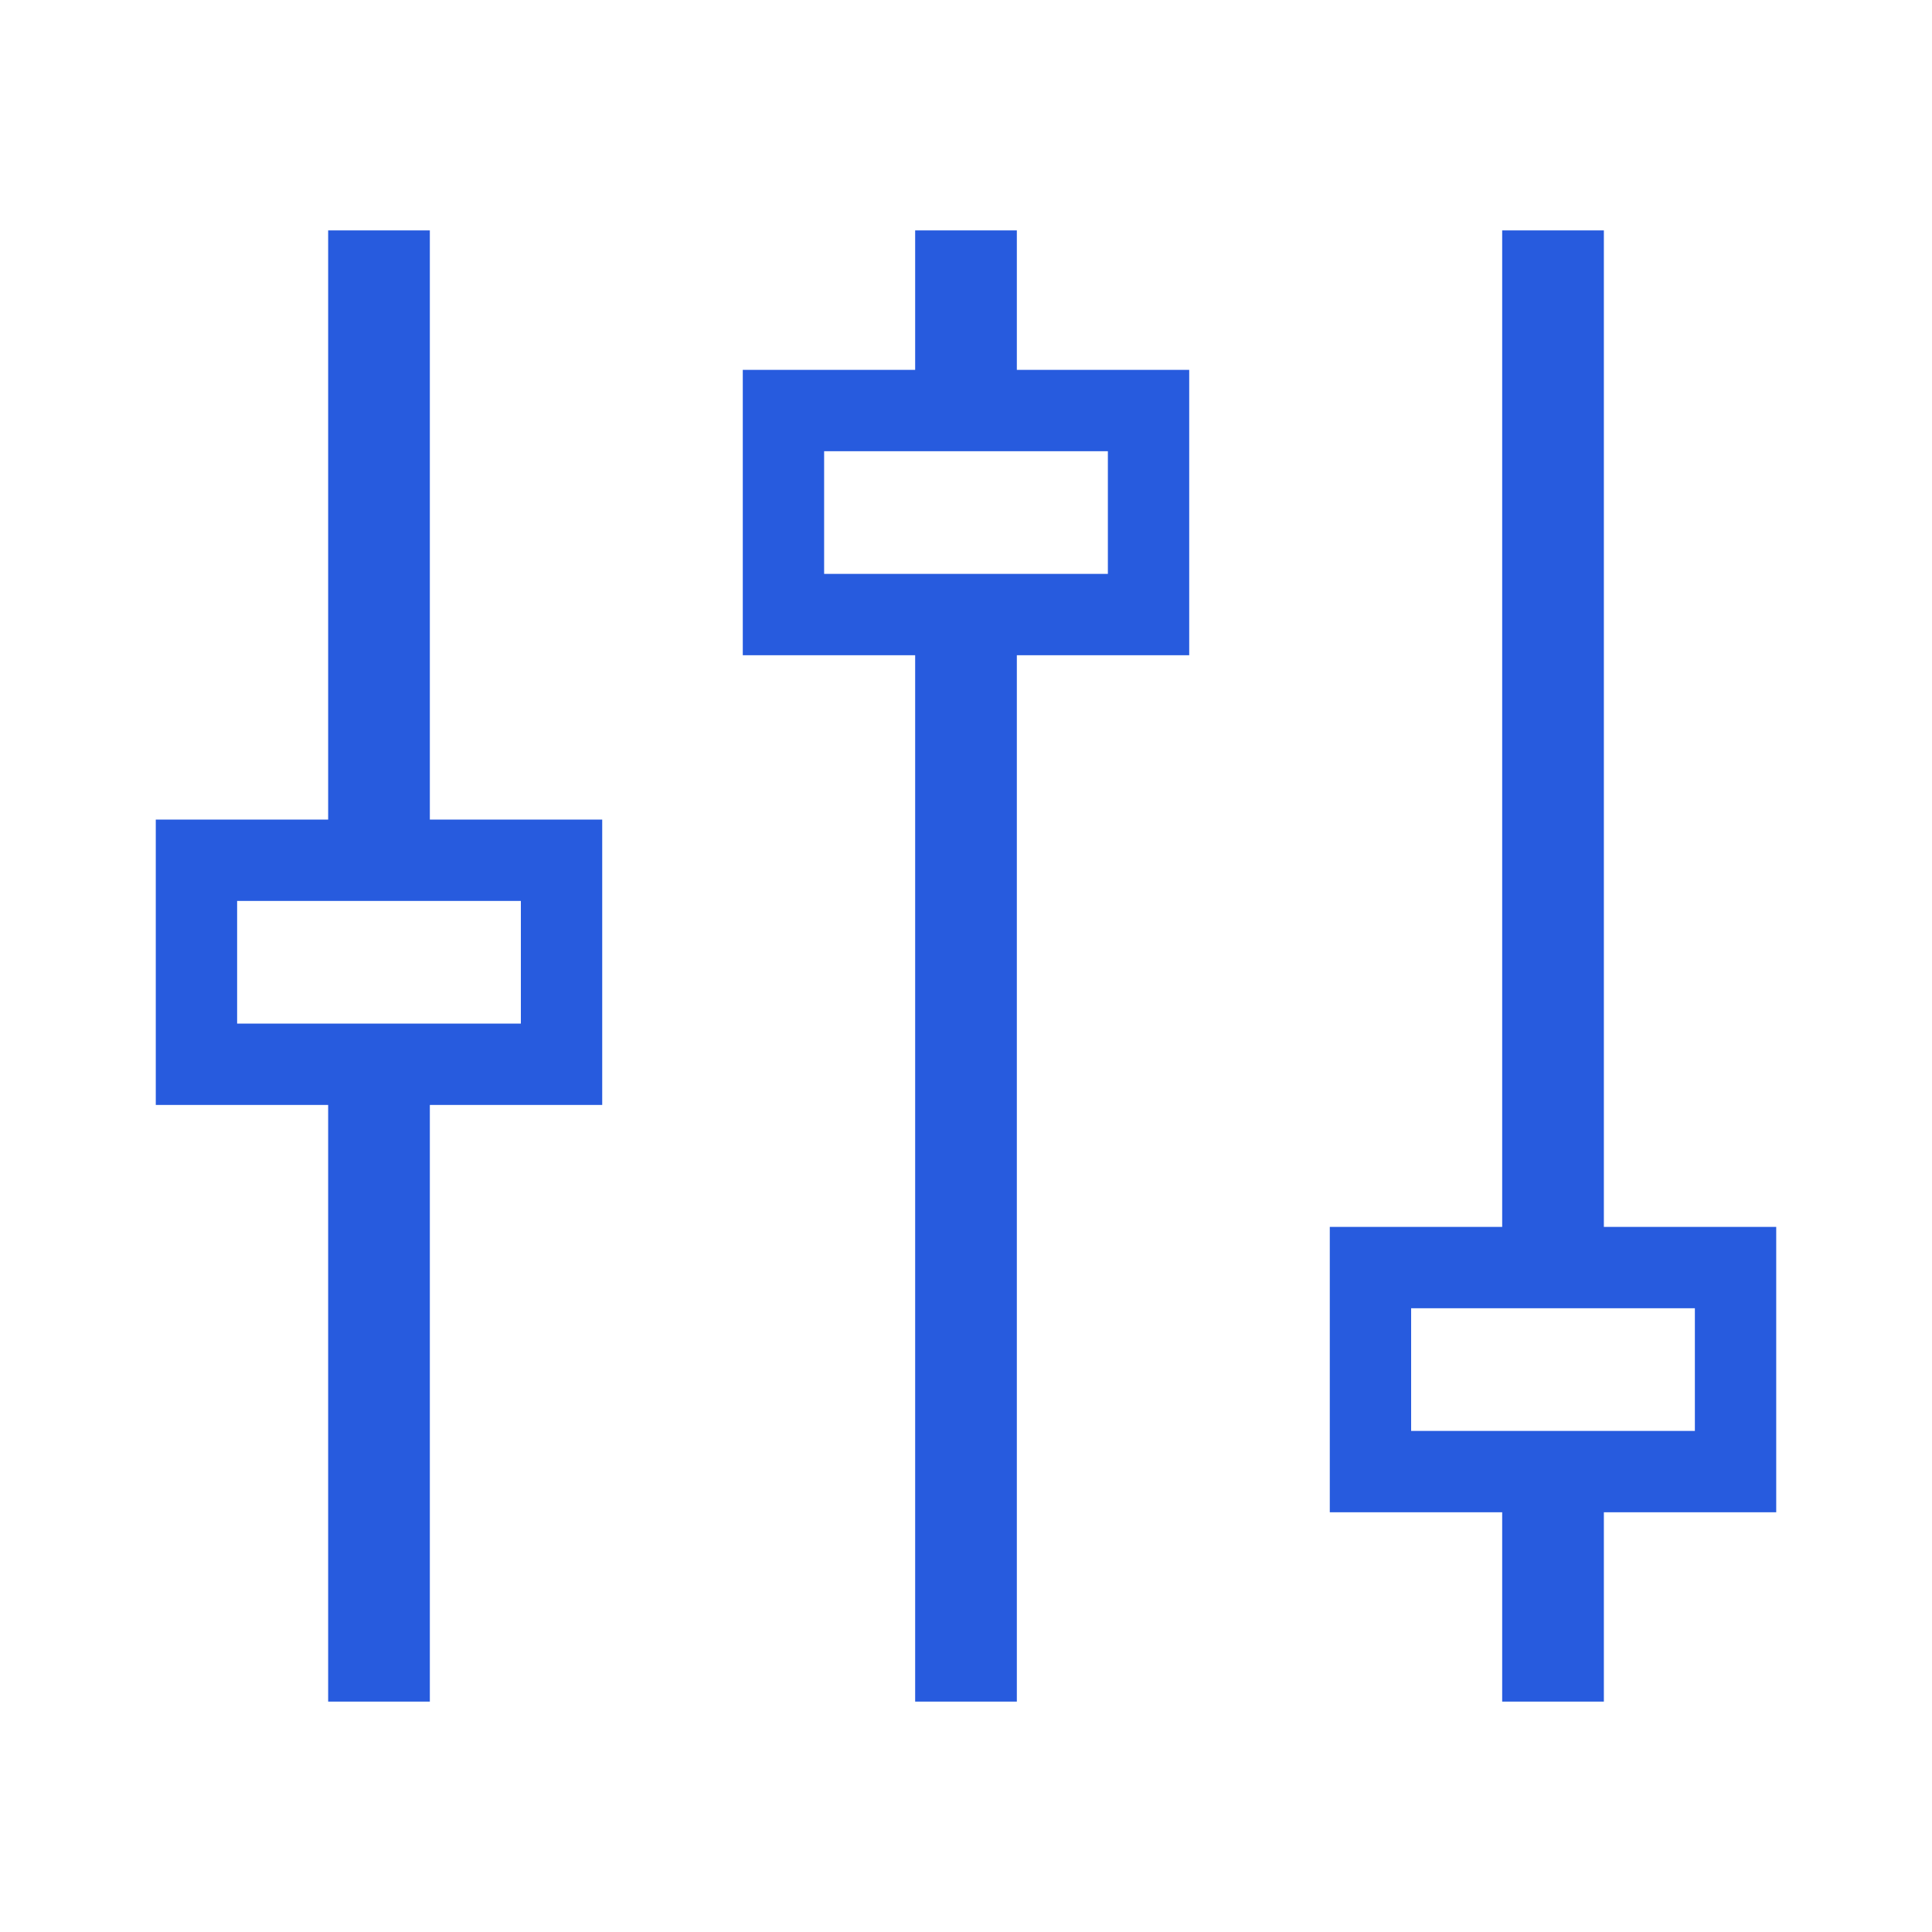
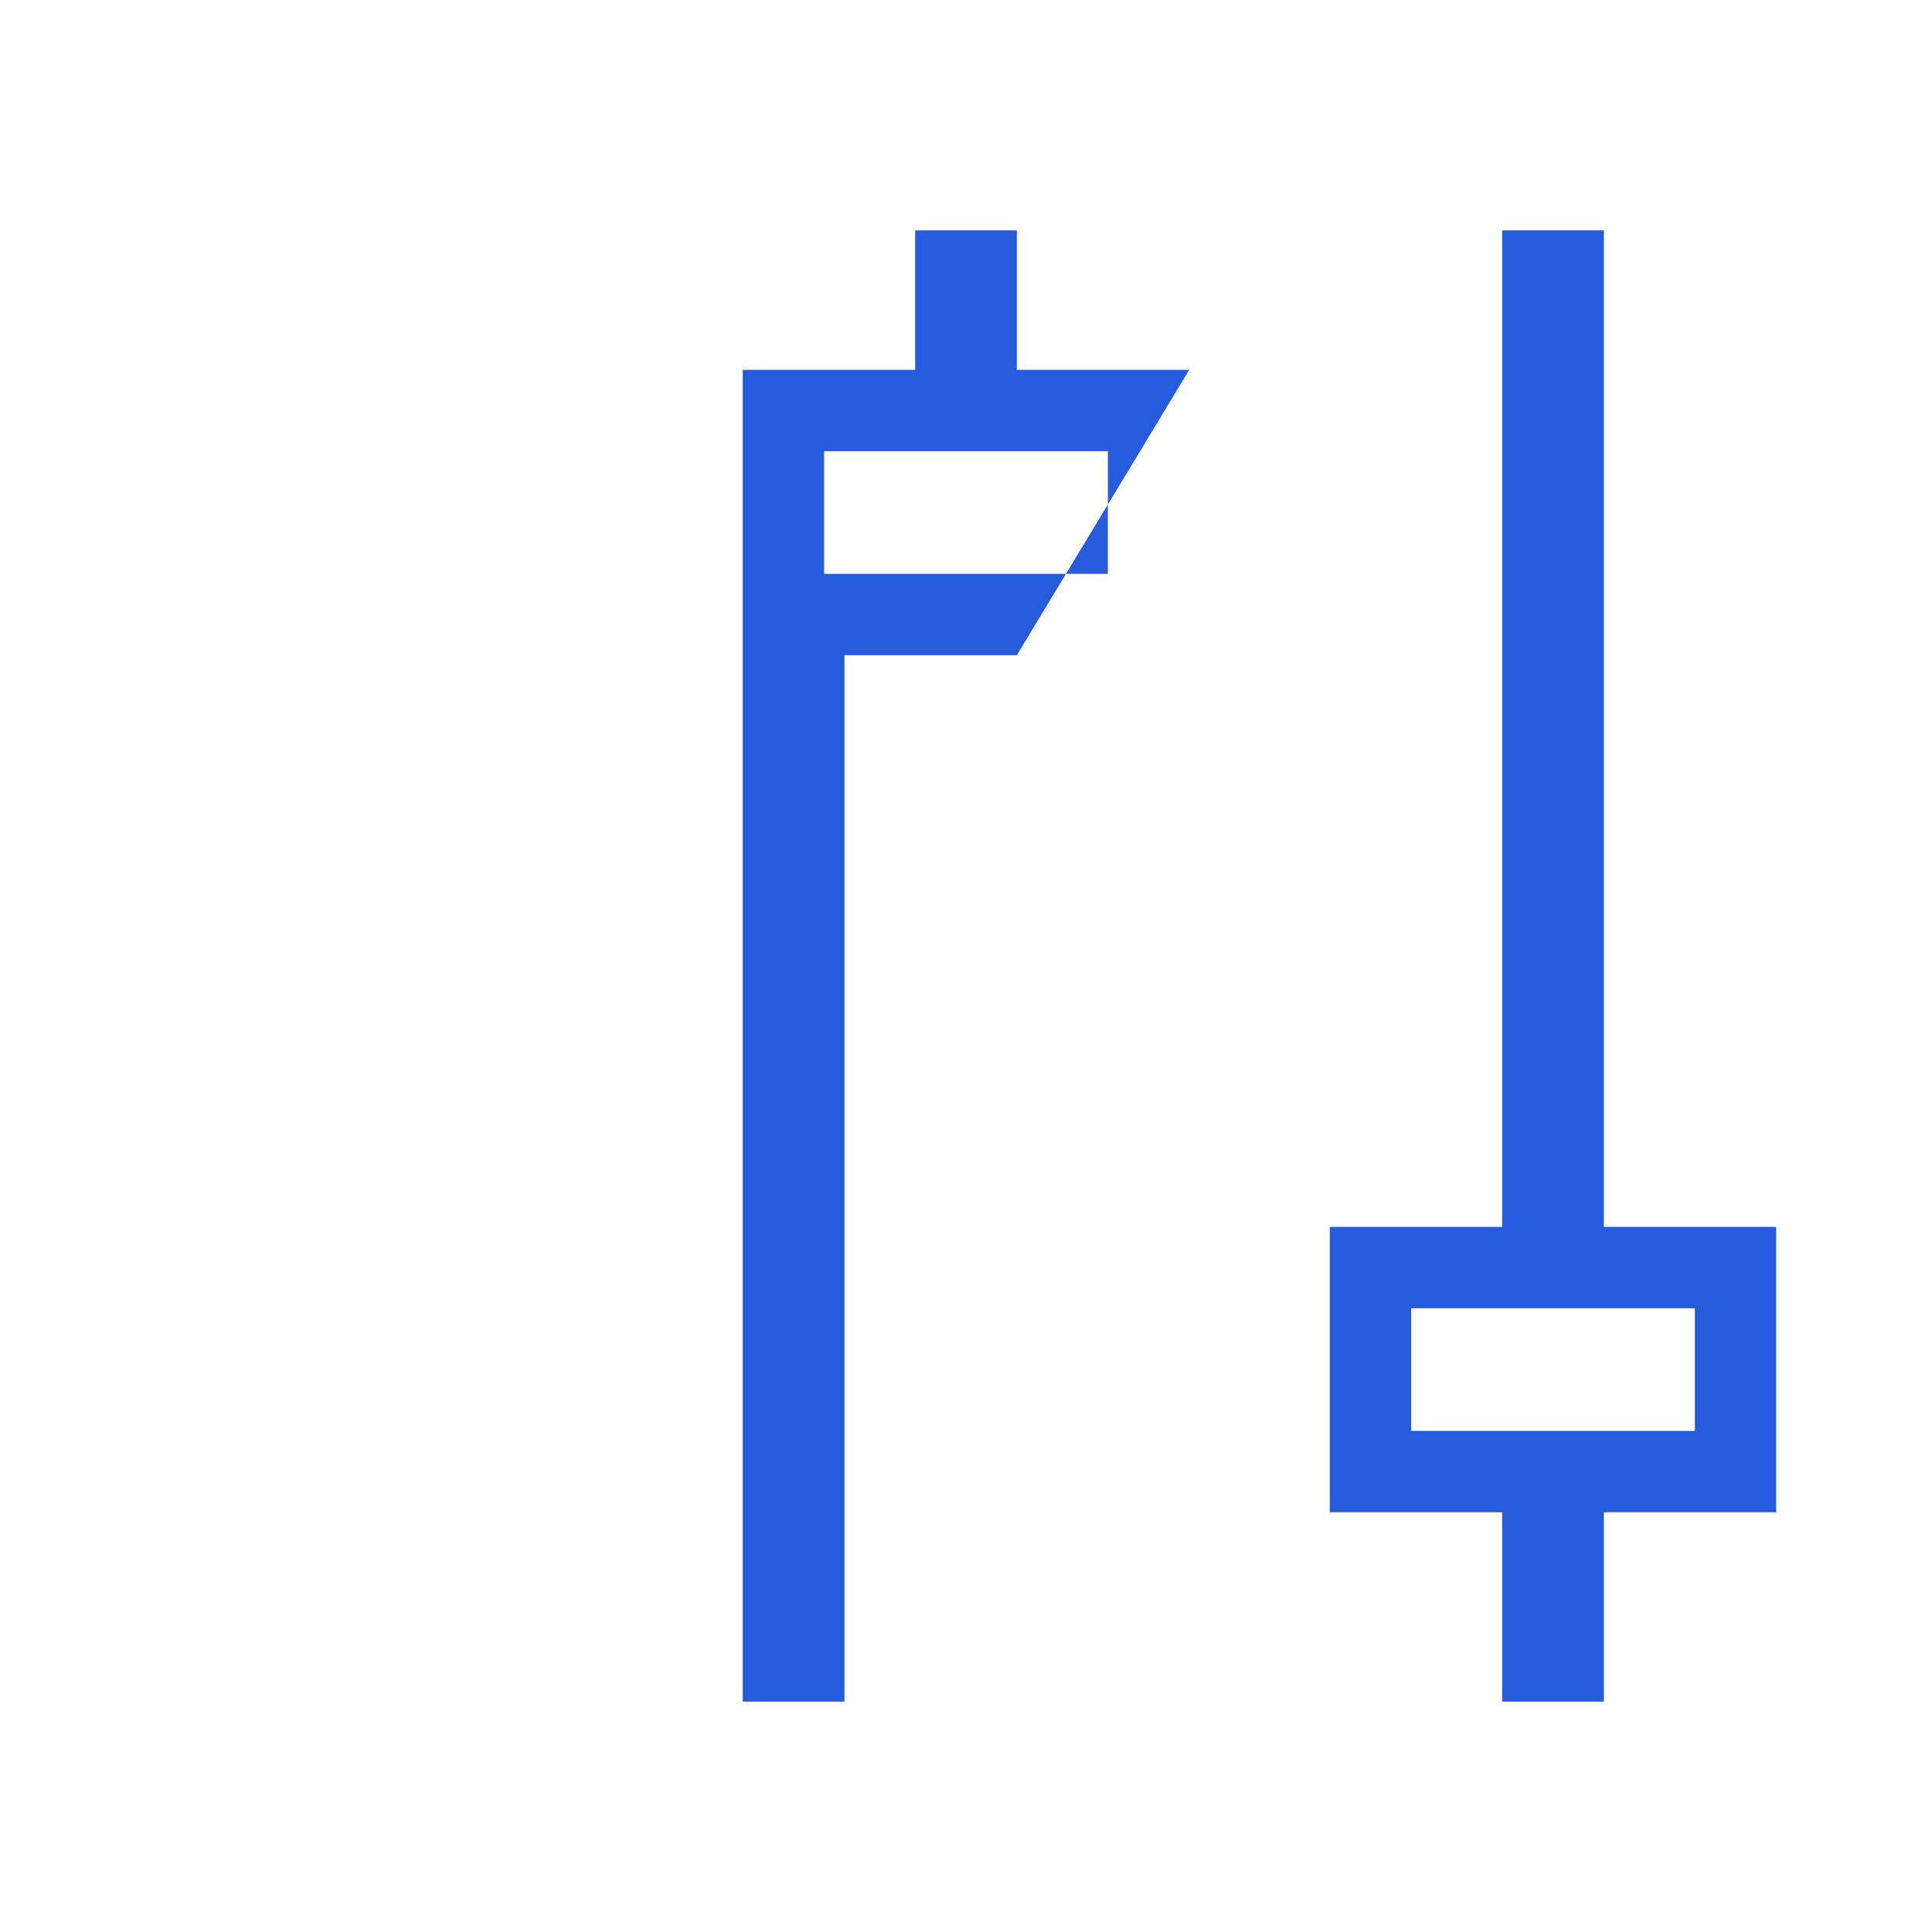
<svg xmlns="http://www.w3.org/2000/svg" id="b8227a1f-86c3-4803-aee5-5f4b262f34d6" data-name="Layer 1" viewBox="0 0 95 95">
-   <path d="M58.476,18.187H50V11.329H45v6.858H36.524V32.218H45V83.671h5V32.218h8.476Zm-4,10.031H40.524V22.187H54.476Z" style="fill:#275bde" />
+   <path d="M58.476,18.187H50V11.329H45v6.858H36.524V32.218V83.671h5V32.218h8.476Zm-4,10.031H40.524V22.187H54.476Z" style="fill:#275bde" />
  <path d="M87.34,60.33H78.865v-49h-5v49H65.388V74.361h8.477v9.31h5v-9.31H87.34Zm-4,10.031H69.388V64.33H83.34Z" style="fill:#275bde" />
-   <path d="M29.612,40.3H21.136V11.329h-5V40.3H7.66V54.333h8.476V83.671h5V54.333h8.476Zm-4,10.031H11.66V44.3H25.612Z" style="fill:#275bde" />
</svg>